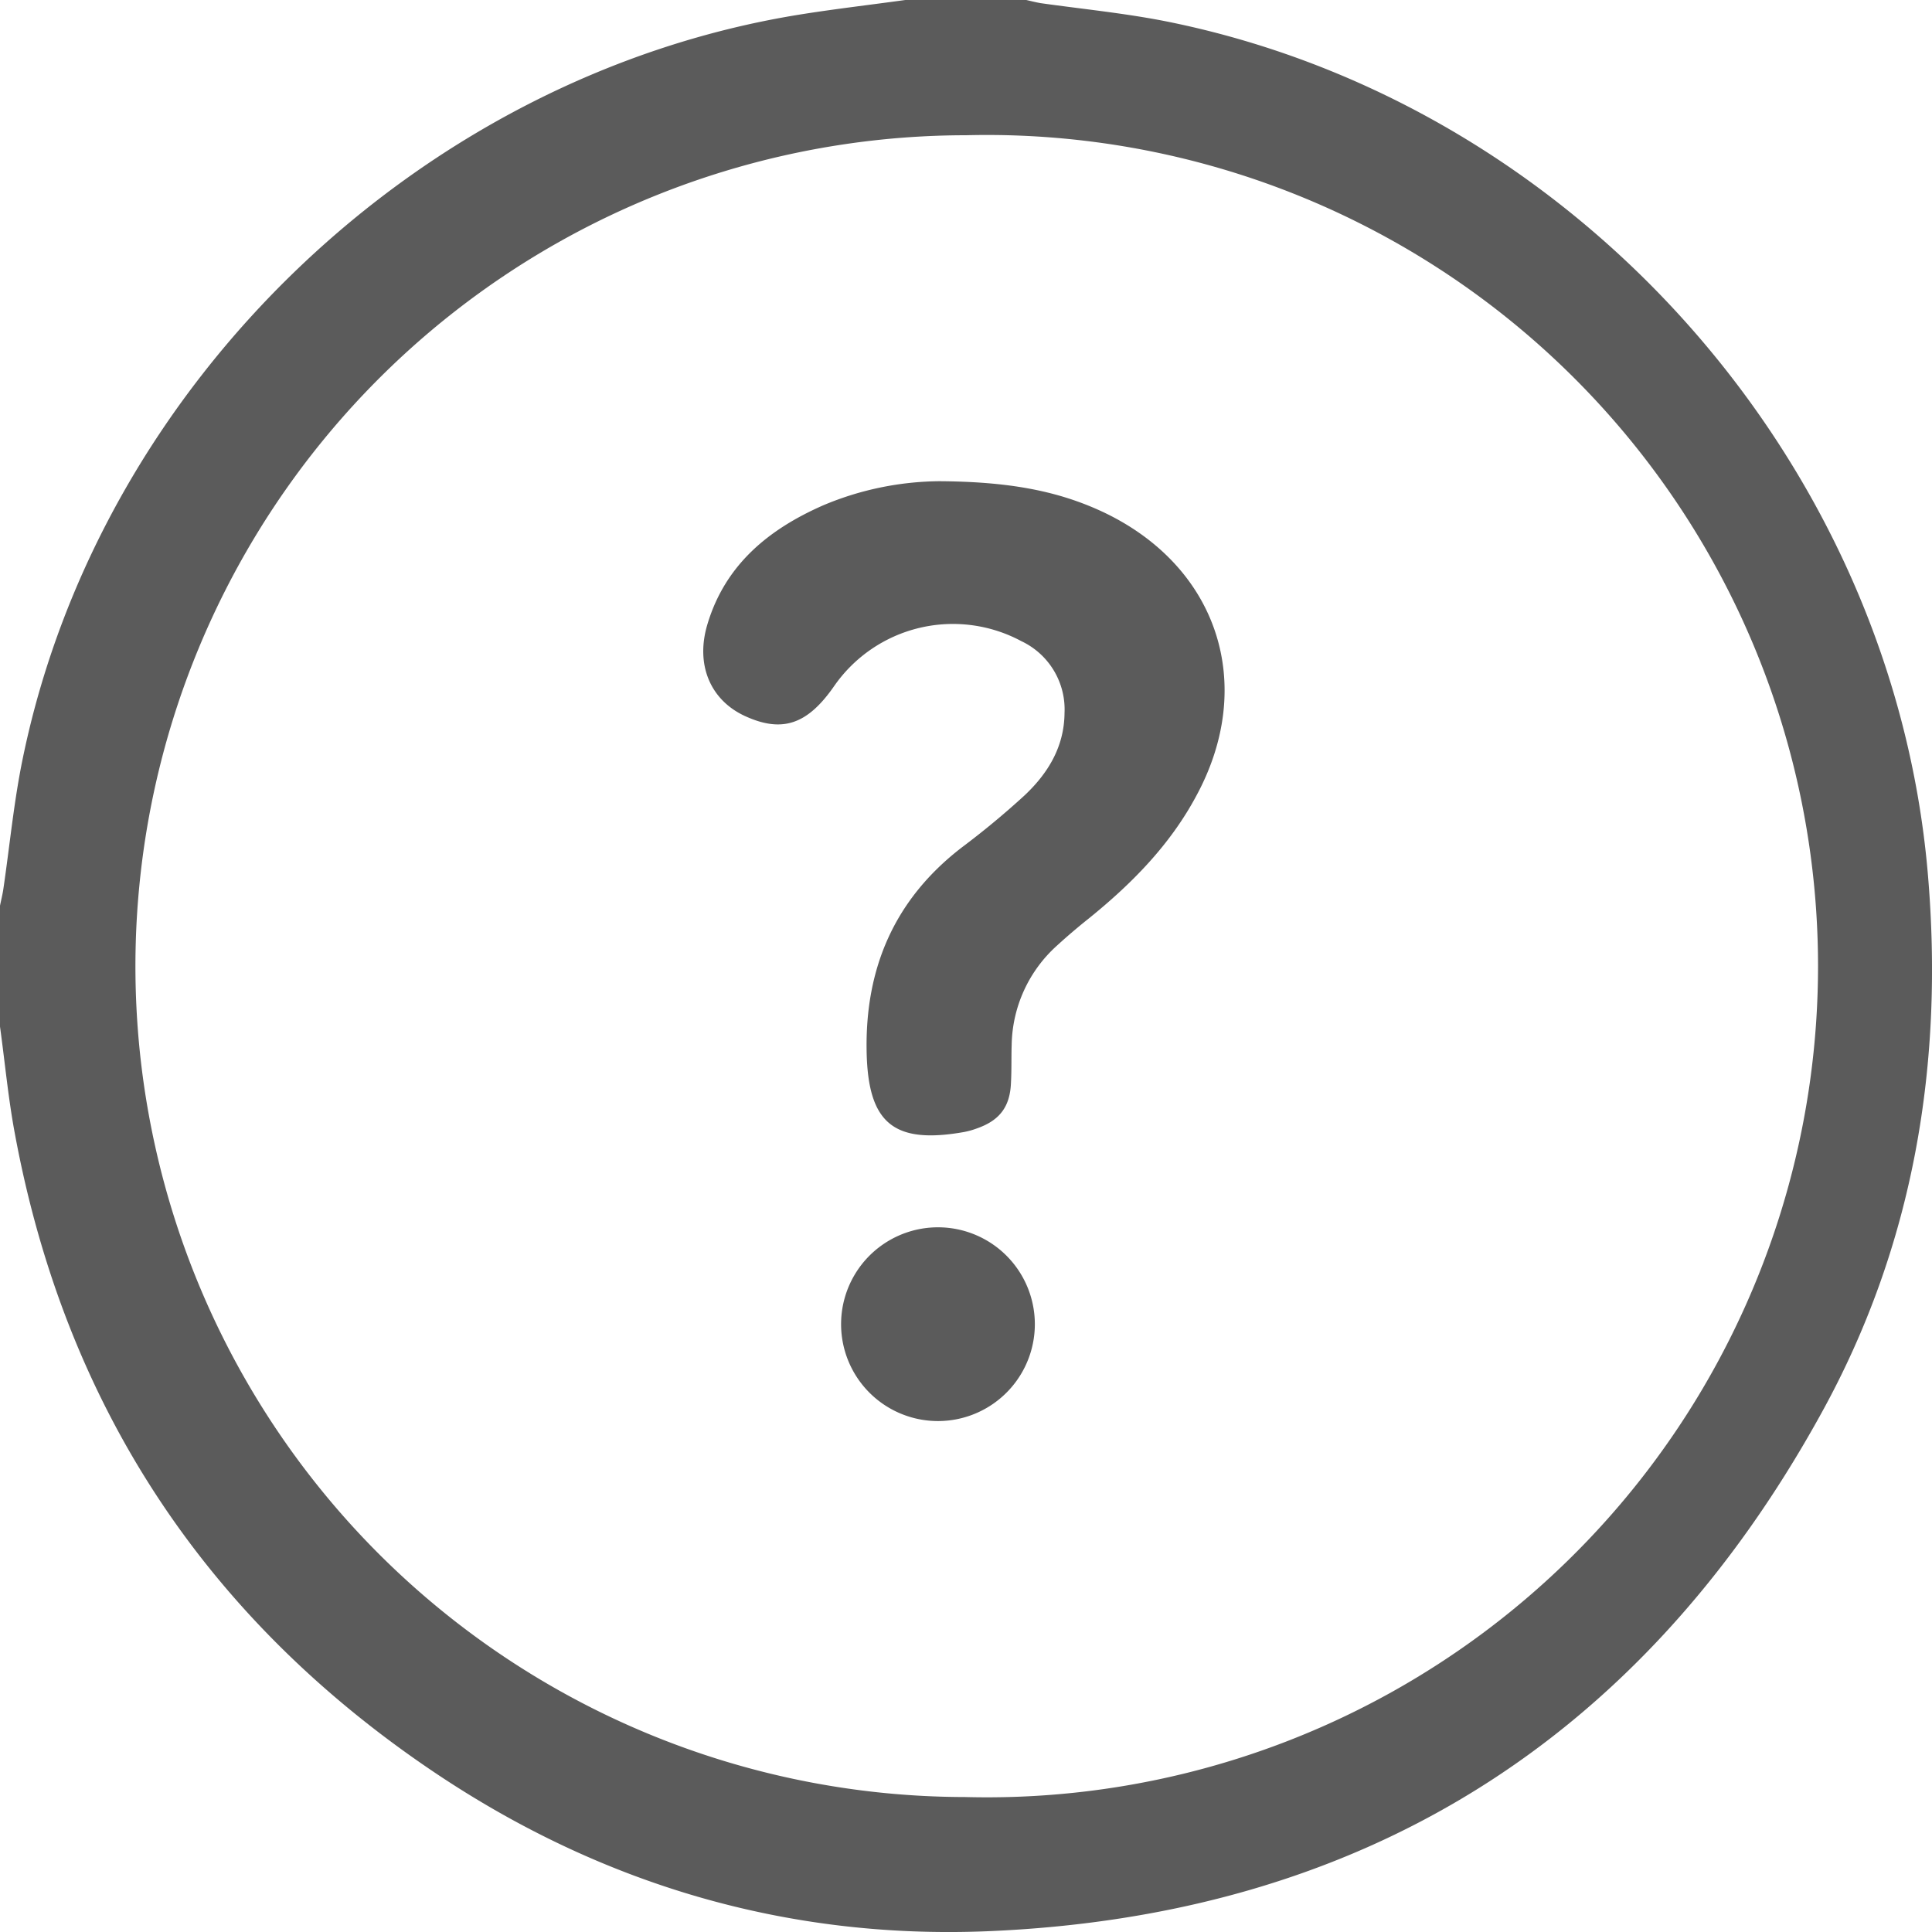
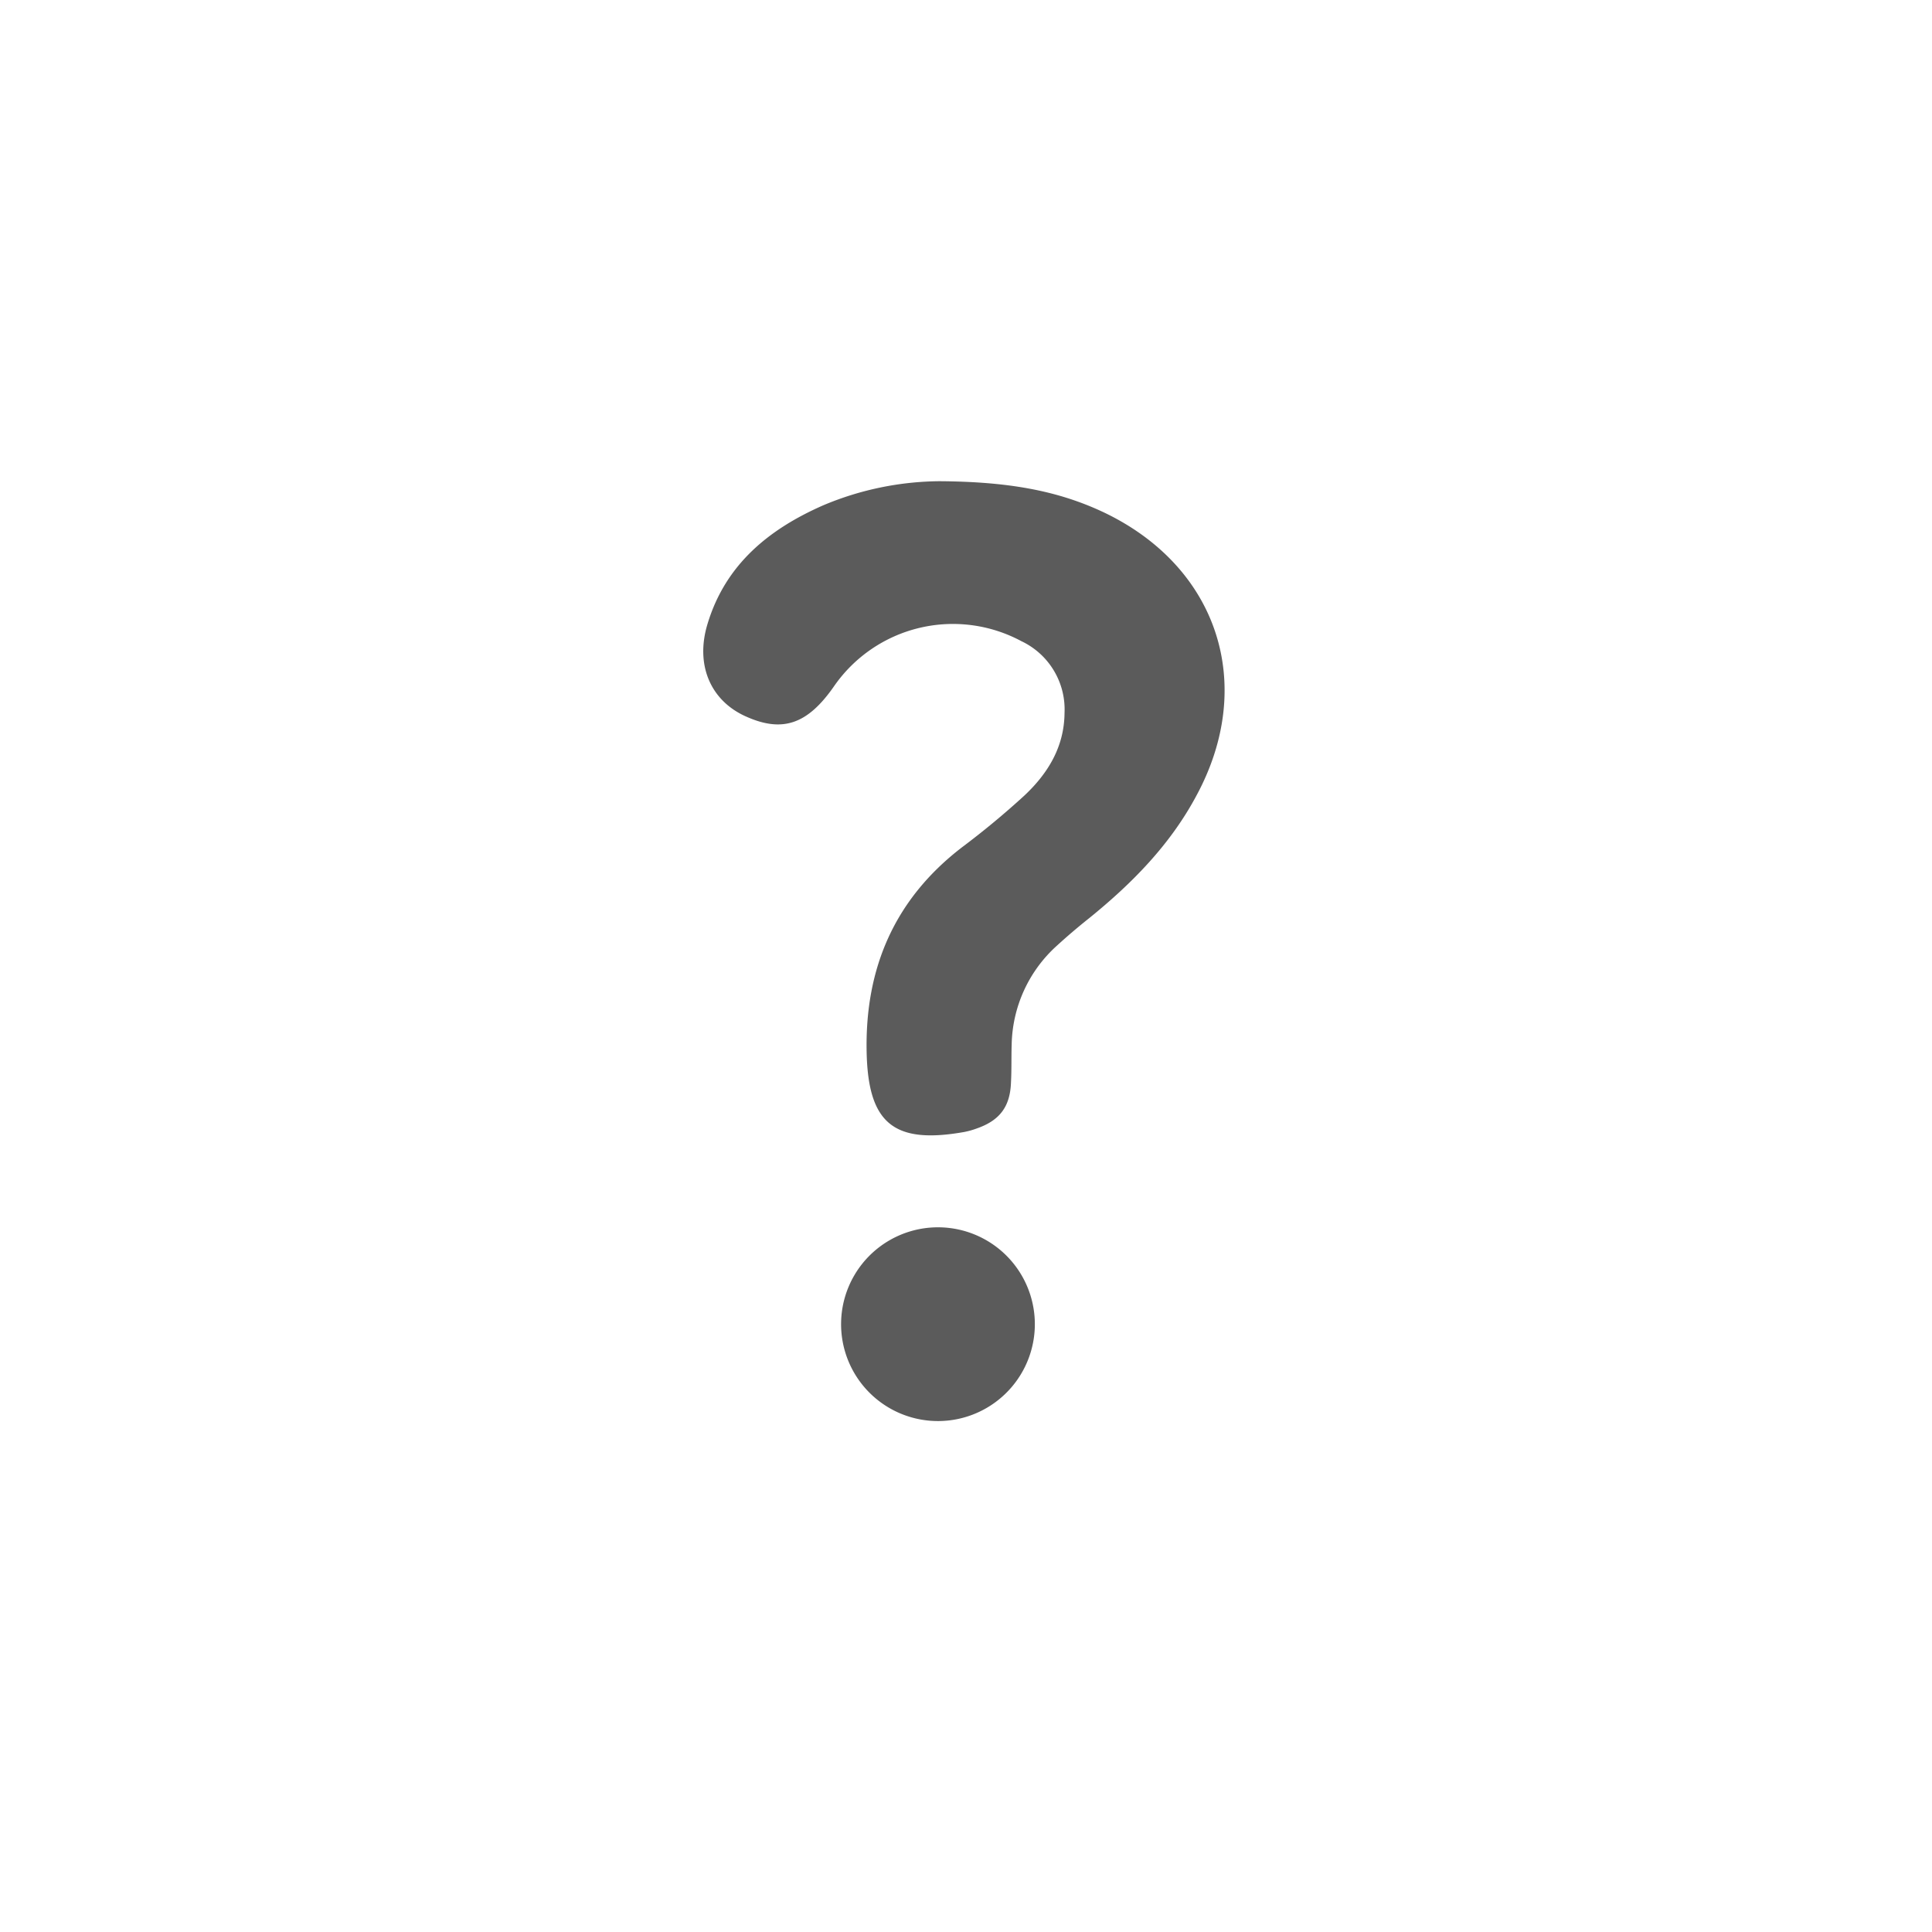
<svg xmlns="http://www.w3.org/2000/svg" width="14" height="14" fill="none">
-   <path fill="#5B5B5B" d="M6.562 0h.875c.035.008.07.017.105.023.32.045.643.076.958.142 2.928.61 5.21 3.182 5.469 6.157.12 1.382-.1 2.705-.772 3.921-1.31 2.378-3.341 3.644-6.056 3.752-1.446.056-2.786-.342-3.989-1.149C1.494 11.733.475 10.19.109 8.222.06 7.963.036 7.7 0 7.439v-.876c.008-.04.018-.079.024-.119.047-.319.077-.642.143-.958C.73 2.77 3.045.555 5.78.108 6.039.066 6.3.036 6.56 0Zm.437.98a6.022 6.022 0 0 0-4.258 10.276 6.022 6.022 0 0 0 4.251 1.766A6.023 6.023 0 1 0 7 .98Z" />
  <path fill="#5B5B5B" d="M6.804 3.487c.486.003.85.063 1.195.226.826.394 1.106 1.245.672 2.05-.19.357-.467.638-.778.89a4.469 4.469 0 0 0-.238.203.989.989 0 0 0-.324.714c-.003.09 0 .18-.005.273-.006.177-.082.277-.25.335a.582.582 0 0 1-.09.025c-.51.09-.695-.063-.706-.578-.013-.609.202-1.11.692-1.486a5.99 5.99 0 0 0 .452-.375c.17-.16.288-.352.29-.598a.547.547 0 0 0-.313-.52 1.048 1.048 0 0 0-1.356.325c-.194.28-.377.341-.646.218-.251-.115-.362-.372-.272-.668.13-.431.445-.687.84-.86.265-.112.55-.171.837-.174Zm.694 6.074a.702.702 0 1 1-1.403.02.702.702 0 0 1 1.403-.02Z" />
</svg>